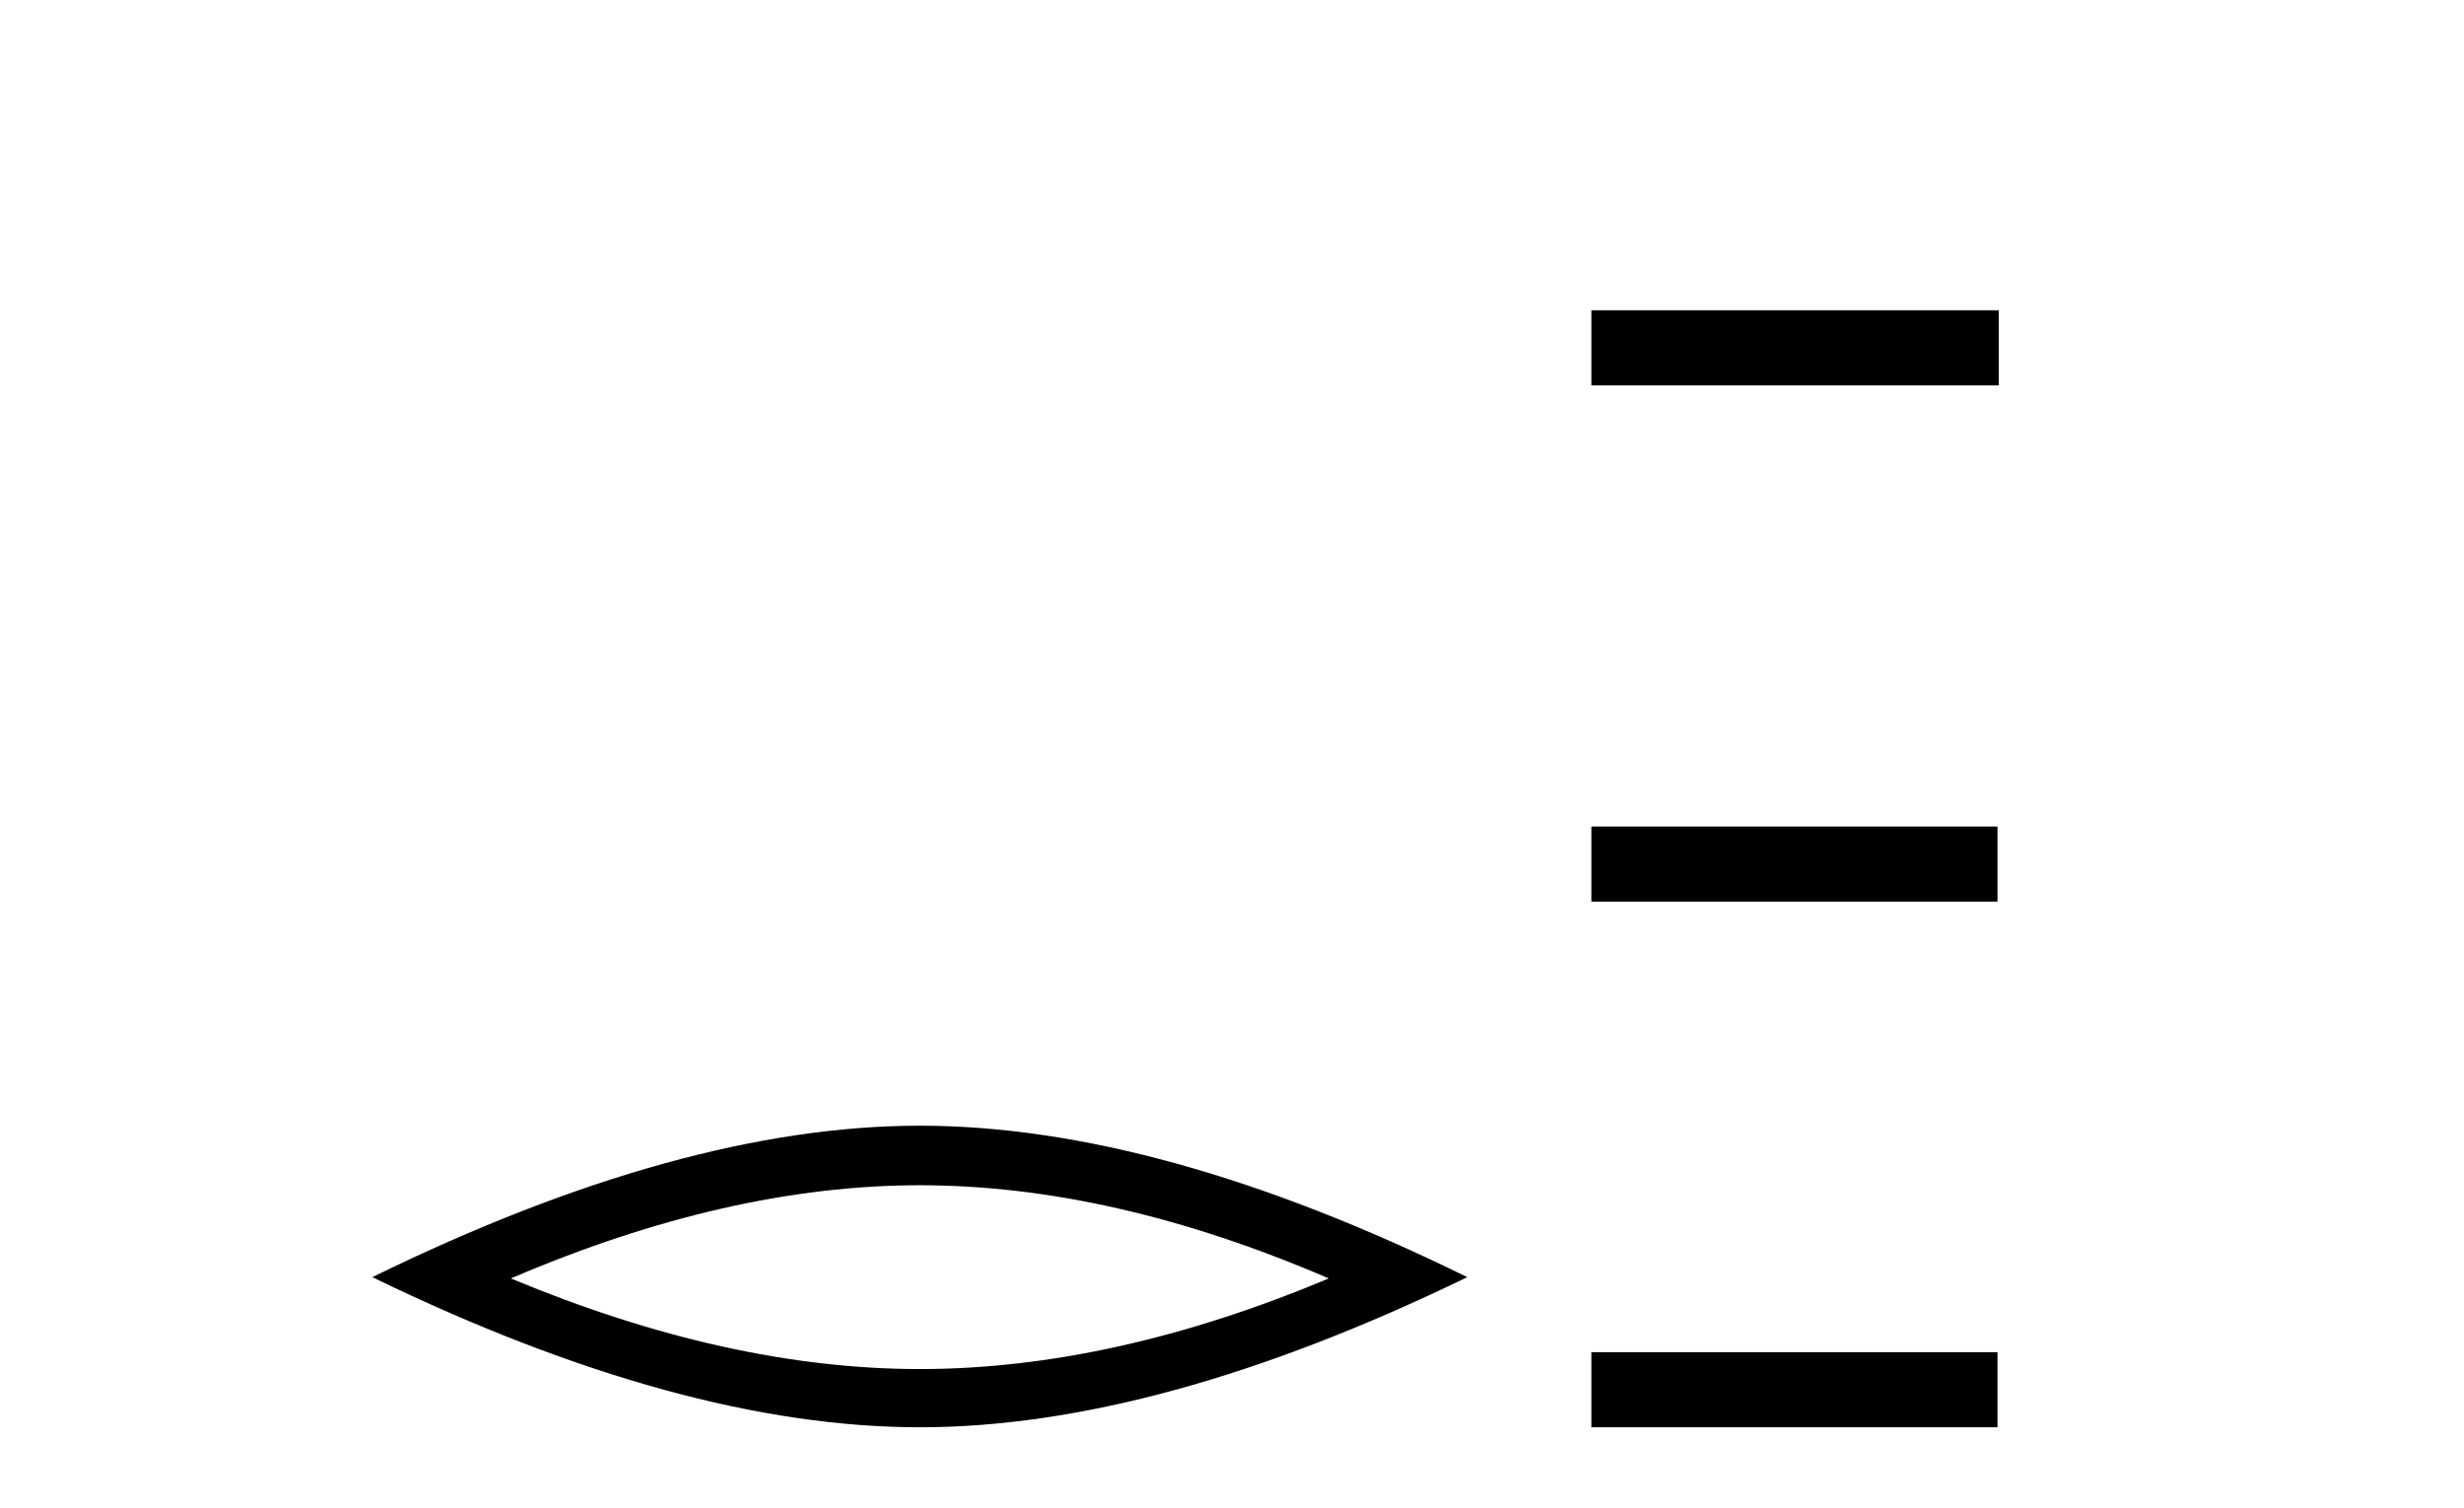
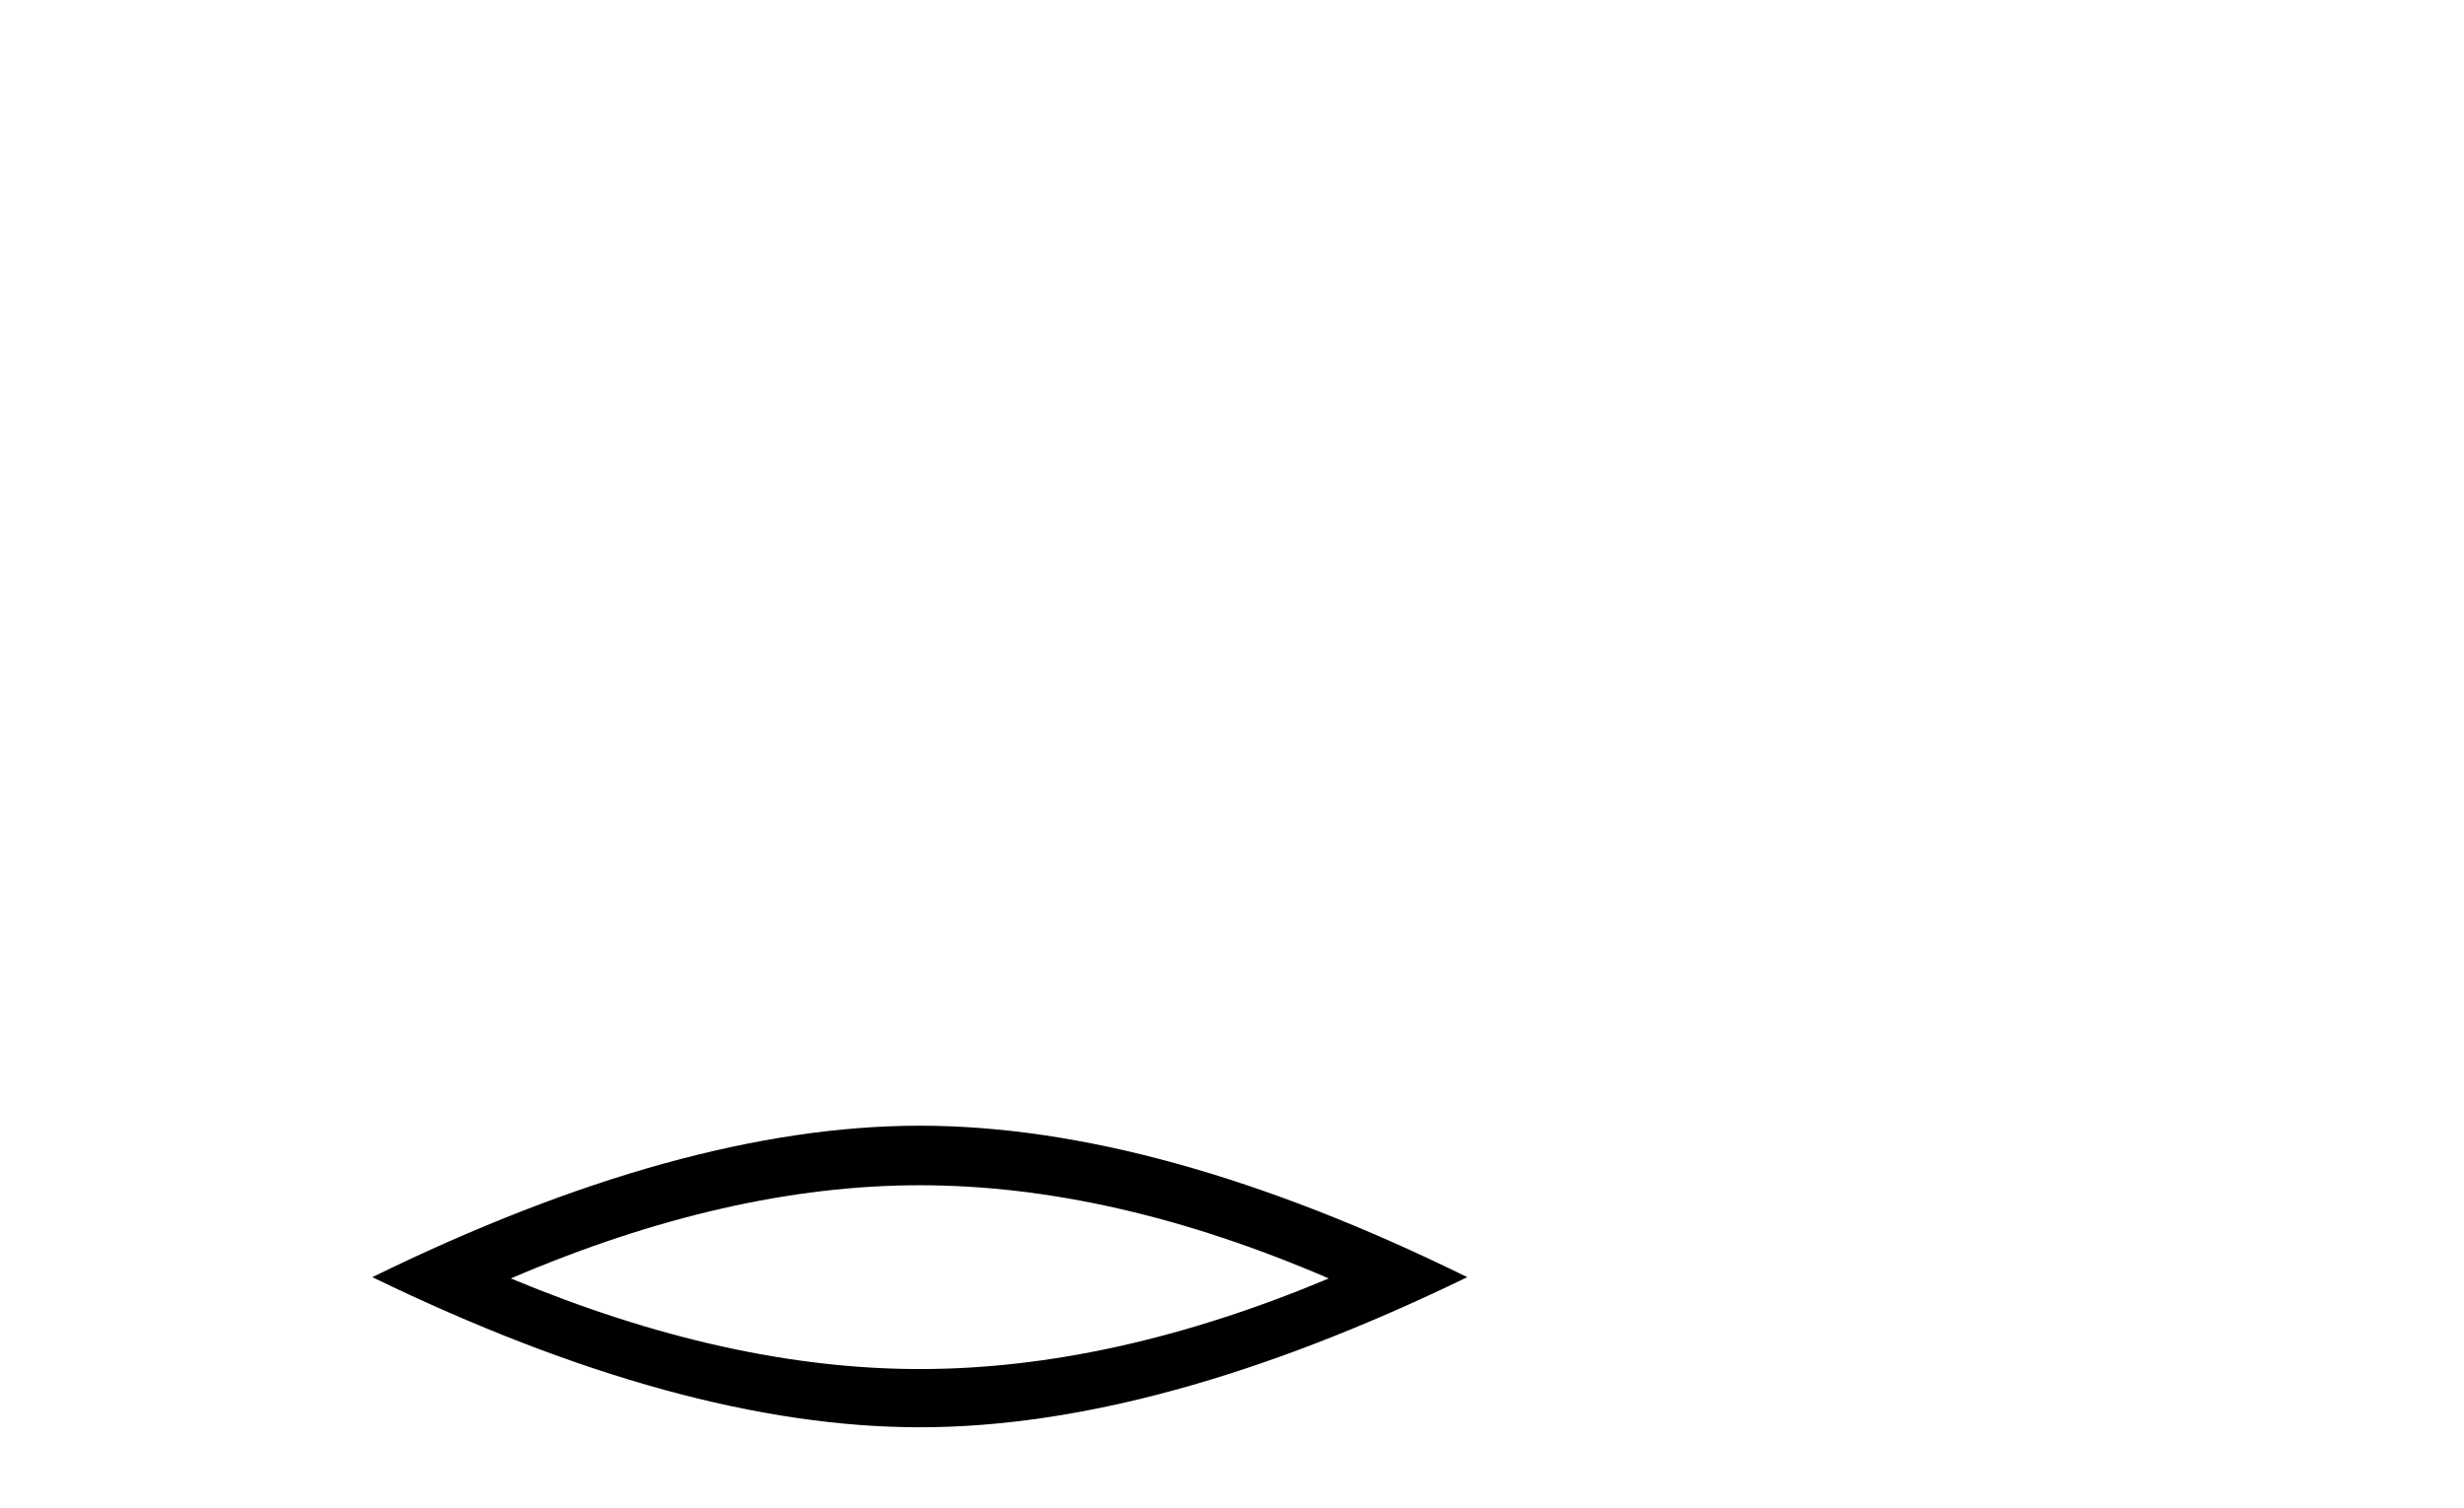
<svg xmlns="http://www.w3.org/2000/svg" width="67.0" height="41.0">
  <path d="M 25.011 32.228 Q 30.254 32.228 36.132 34.762 Q 30.254 37.226 25.011 37.226 Q 19.802 37.226 13.89 34.762 Q 19.802 32.228 25.011 32.228 ZM 25.011 30.609 Q 18.535 30.609 10.124 34.727 Q 18.535 38.809 25.011 38.809 Q 31.486 38.809 39.897 34.727 Q 31.521 30.609 25.011 30.609 Z" style="fill:#000000;stroke:none" />
-   <path d="M 43.272 8.437 L 43.272 10.479 L 54.349 10.479 L 54.349 8.437 ZM 43.272 22.475 L 43.272 24.516 L 54.315 24.516 L 54.315 22.475 ZM 43.272 36.767 L 43.272 38.809 L 54.315 38.809 L 54.315 36.767 Z" style="fill:#000000;stroke:none" />
</svg>